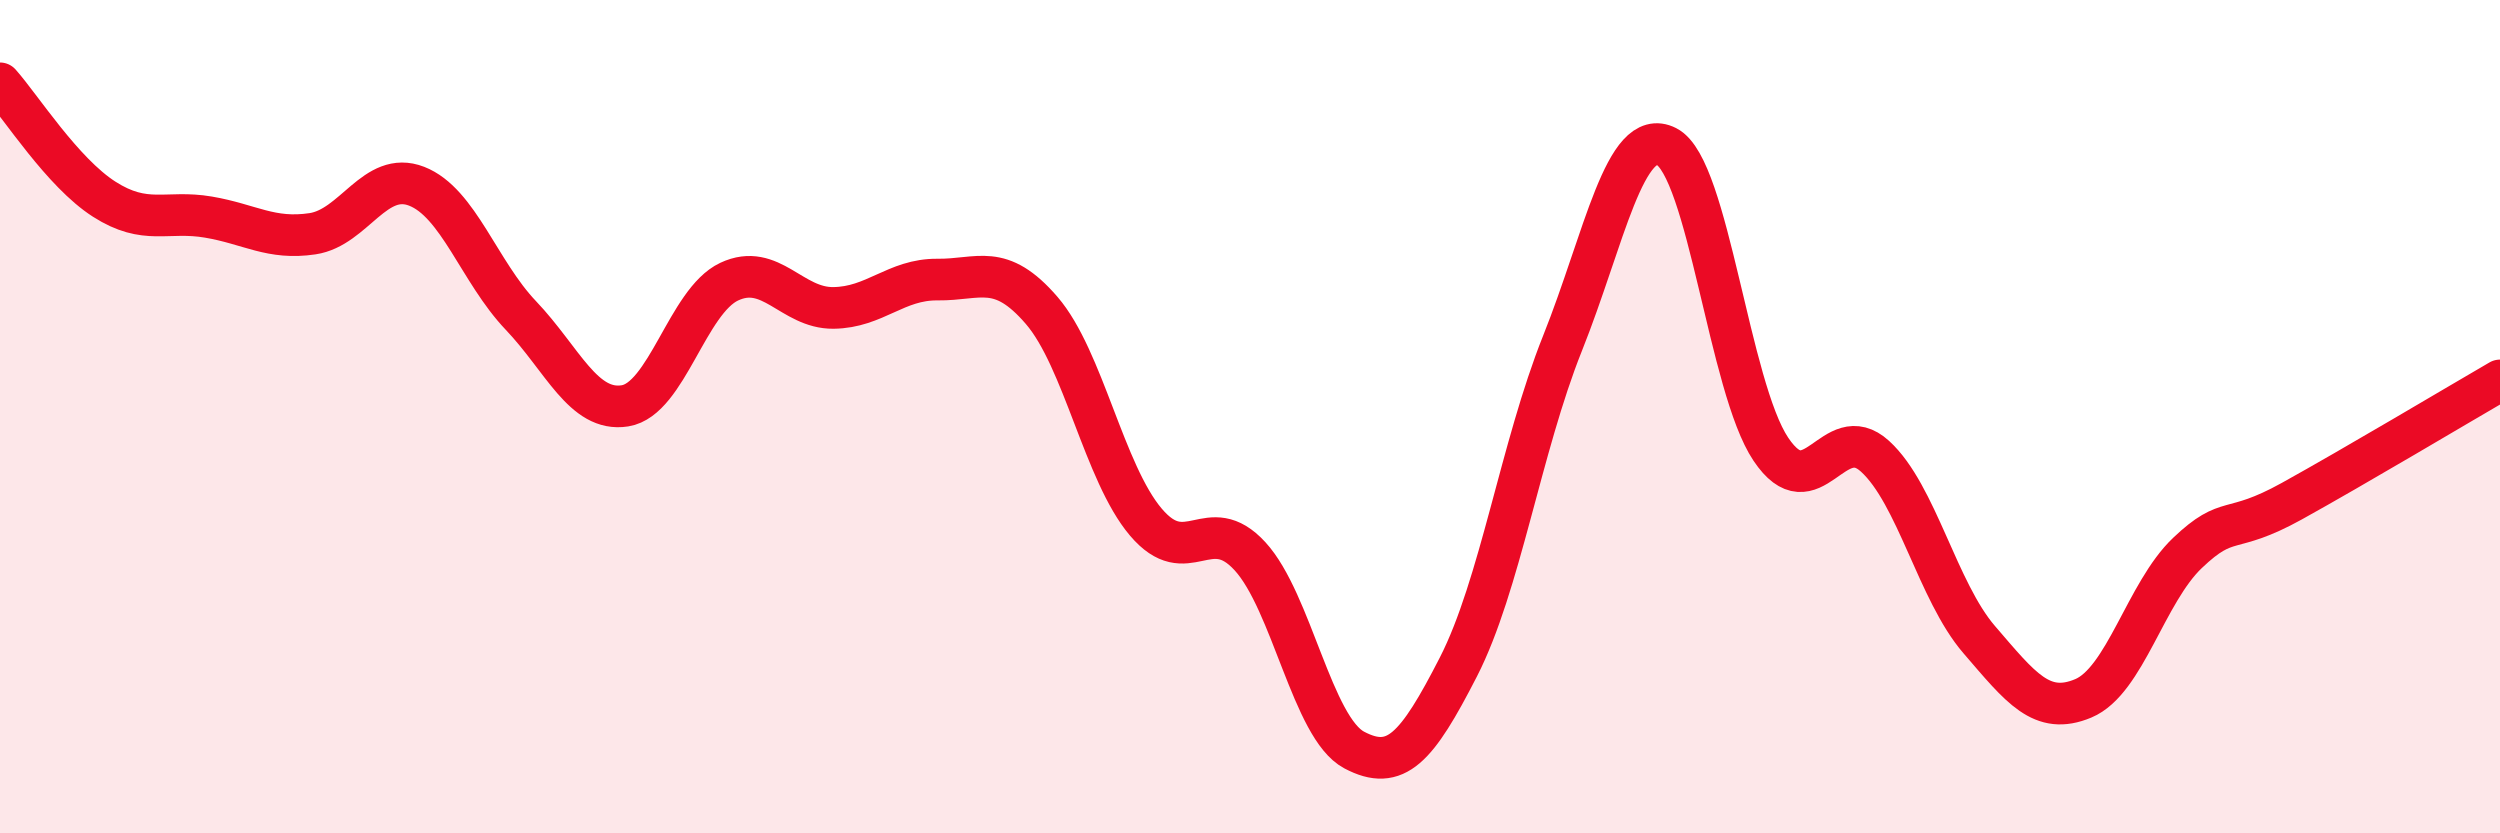
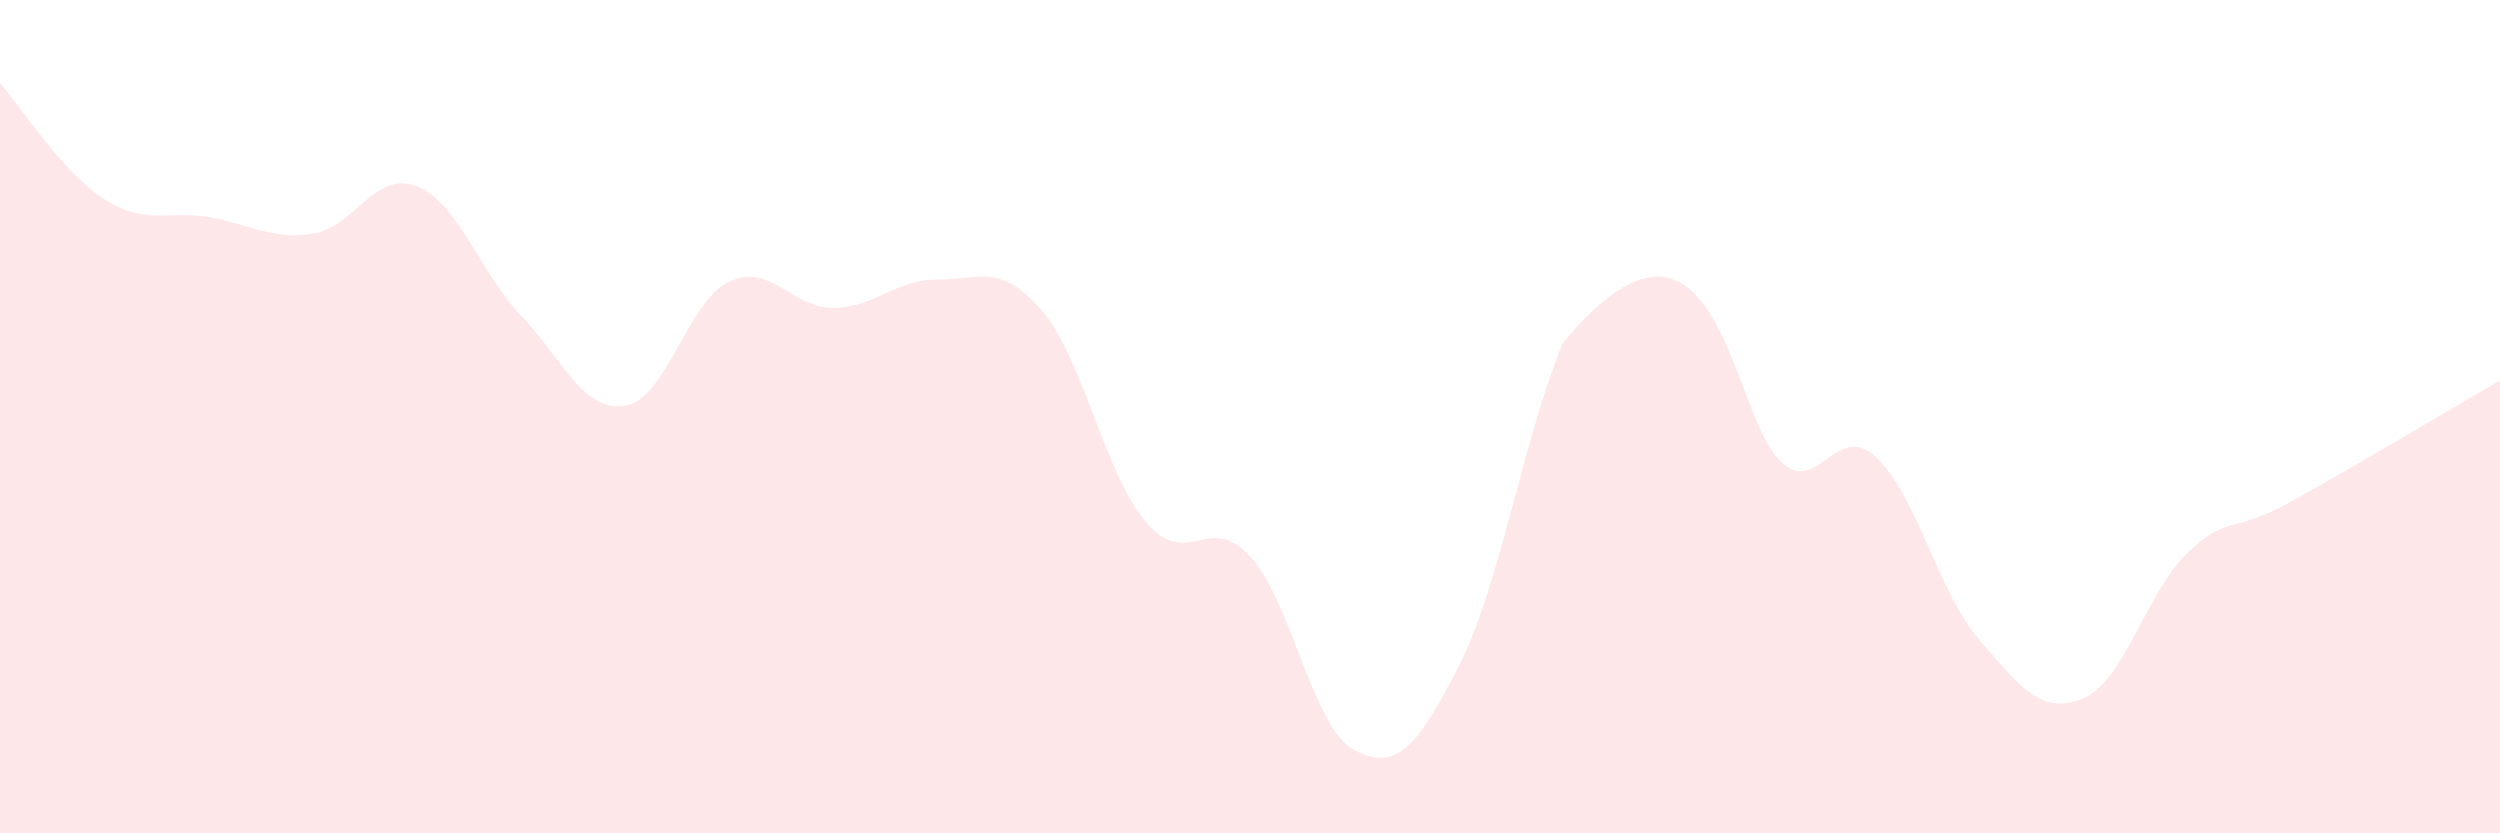
<svg xmlns="http://www.w3.org/2000/svg" width="60" height="20" viewBox="0 0 60 20">
-   <path d="M 0,2 C 0.5,2.56 1.5,4.14 2.5,4.78 C 3.5,5.42 4,5.04 5,5.21 C 6,5.38 6.5,5.76 7.5,5.61 C 8.5,5.46 9,4.08 10,4.47 C 11,4.86 11.5,6.52 12.5,7.57 C 13.5,8.62 14,9.9 15,9.74 C 16,9.58 16.5,7.23 17.5,6.76 C 18.5,6.29 19,7.4 20,7.39 C 21,7.38 21.5,6.7 22.5,6.71 C 23.5,6.72 24,6.29 25,7.45 C 26,8.61 26.5,11.35 27.5,12.53 C 28.5,13.71 29,12.26 30,13.35 C 31,14.44 31.5,17.47 32.5,18 C 33.5,18.53 34,17.96 35,16.01 C 36,14.06 36.5,10.74 37.5,8.24 C 38.5,5.74 39,3.01 40,3.52 C 41,4.03 41.5,9.29 42.5,10.78 C 43.5,12.27 44,10.04 45,10.95 C 46,11.86 46.5,14.19 47.5,15.35 C 48.5,16.51 49,17.18 50,16.76 C 51,16.34 51.5,14.22 52.5,13.27 C 53.5,12.32 53.5,12.86 55,12.03 C 56.5,11.2 59,9.71 60,9.13L60 20L0 20Z" fill="#EB0A25" opacity="0.1" stroke-linecap="round" stroke-linejoin="round" />
-   <path d="M 0,2 C 0.5,2.56 1.5,4.14 2.5,4.78 C 3.5,5.42 4,5.04 5,5.21 C 6,5.38 6.5,5.76 7.5,5.61 C 8.5,5.46 9,4.08 10,4.47 C 11,4.86 11.5,6.52 12.5,7.57 C 13.5,8.62 14,9.9 15,9.74 C 16,9.58 16.5,7.23 17.5,6.76 C 18.5,6.29 19,7.4 20,7.39 C 21,7.38 21.5,6.7 22.5,6.71 C 23.5,6.72 24,6.29 25,7.45 C 26,8.61 26.5,11.35 27.5,12.53 C 28.5,13.71 29,12.26 30,13.35 C 31,14.44 31.5,17.47 32.5,18 C 33.5,18.53 34,17.96 35,16.01 C 36,14.06 36.5,10.74 37.5,8.24 C 38.5,5.74 39,3.01 40,3.52 C 41,4.03 41.5,9.29 42.5,10.78 C 43.5,12.27 44,10.04 45,10.95 C 46,11.86 46.5,14.19 47.5,15.35 C 48.5,16.51 49,17.18 50,16.76 C 51,16.34 51.5,14.22 52.5,13.27 C 53.5,12.32 53.5,12.86 55,12.03 C 56.5,11.2 59,9.71 60,9.13" stroke="#EB0A25" stroke-width="1" fill="none" stroke-linecap="round" stroke-linejoin="round" />
+   <path d="M 0,2 C 0.5,2.56 1.5,4.14 2.5,4.78 C 3.5,5.42 4,5.04 5,5.21 C 6,5.38 6.5,5.76 7.5,5.61 C 8.5,5.46 9,4.08 10,4.47 C 11,4.86 11.5,6.52 12.5,7.57 C 13.5,8.62 14,9.9 15,9.74 C 16,9.58 16.5,7.23 17.5,6.76 C 18.5,6.29 19,7.4 20,7.39 C 21,7.38 21.5,6.7 22.5,6.71 C 23.5,6.72 24,6.29 25,7.45 C 26,8.61 26.5,11.35 27.5,12.53 C 28.5,13.71 29,12.26 30,13.35 C 31,14.44 31.5,17.47 32.5,18 C 33.5,18.53 34,17.96 35,16.01 C 36,14.06 36.5,10.74 37.5,8.24 C 41,4.03 41.5,9.29 42.5,10.78 C 43.5,12.27 44,10.04 45,10.95 C 46,11.86 46.5,14.19 47.5,15.35 C 48.5,16.51 49,17.18 50,16.76 C 51,16.34 51.5,14.22 52.5,13.27 C 53.5,12.32 53.5,12.86 55,12.03 C 56.5,11.2 59,9.71 60,9.13L60 20L0 20Z" fill="#EB0A25" opacity="0.1" stroke-linecap="round" stroke-linejoin="round" />
</svg>